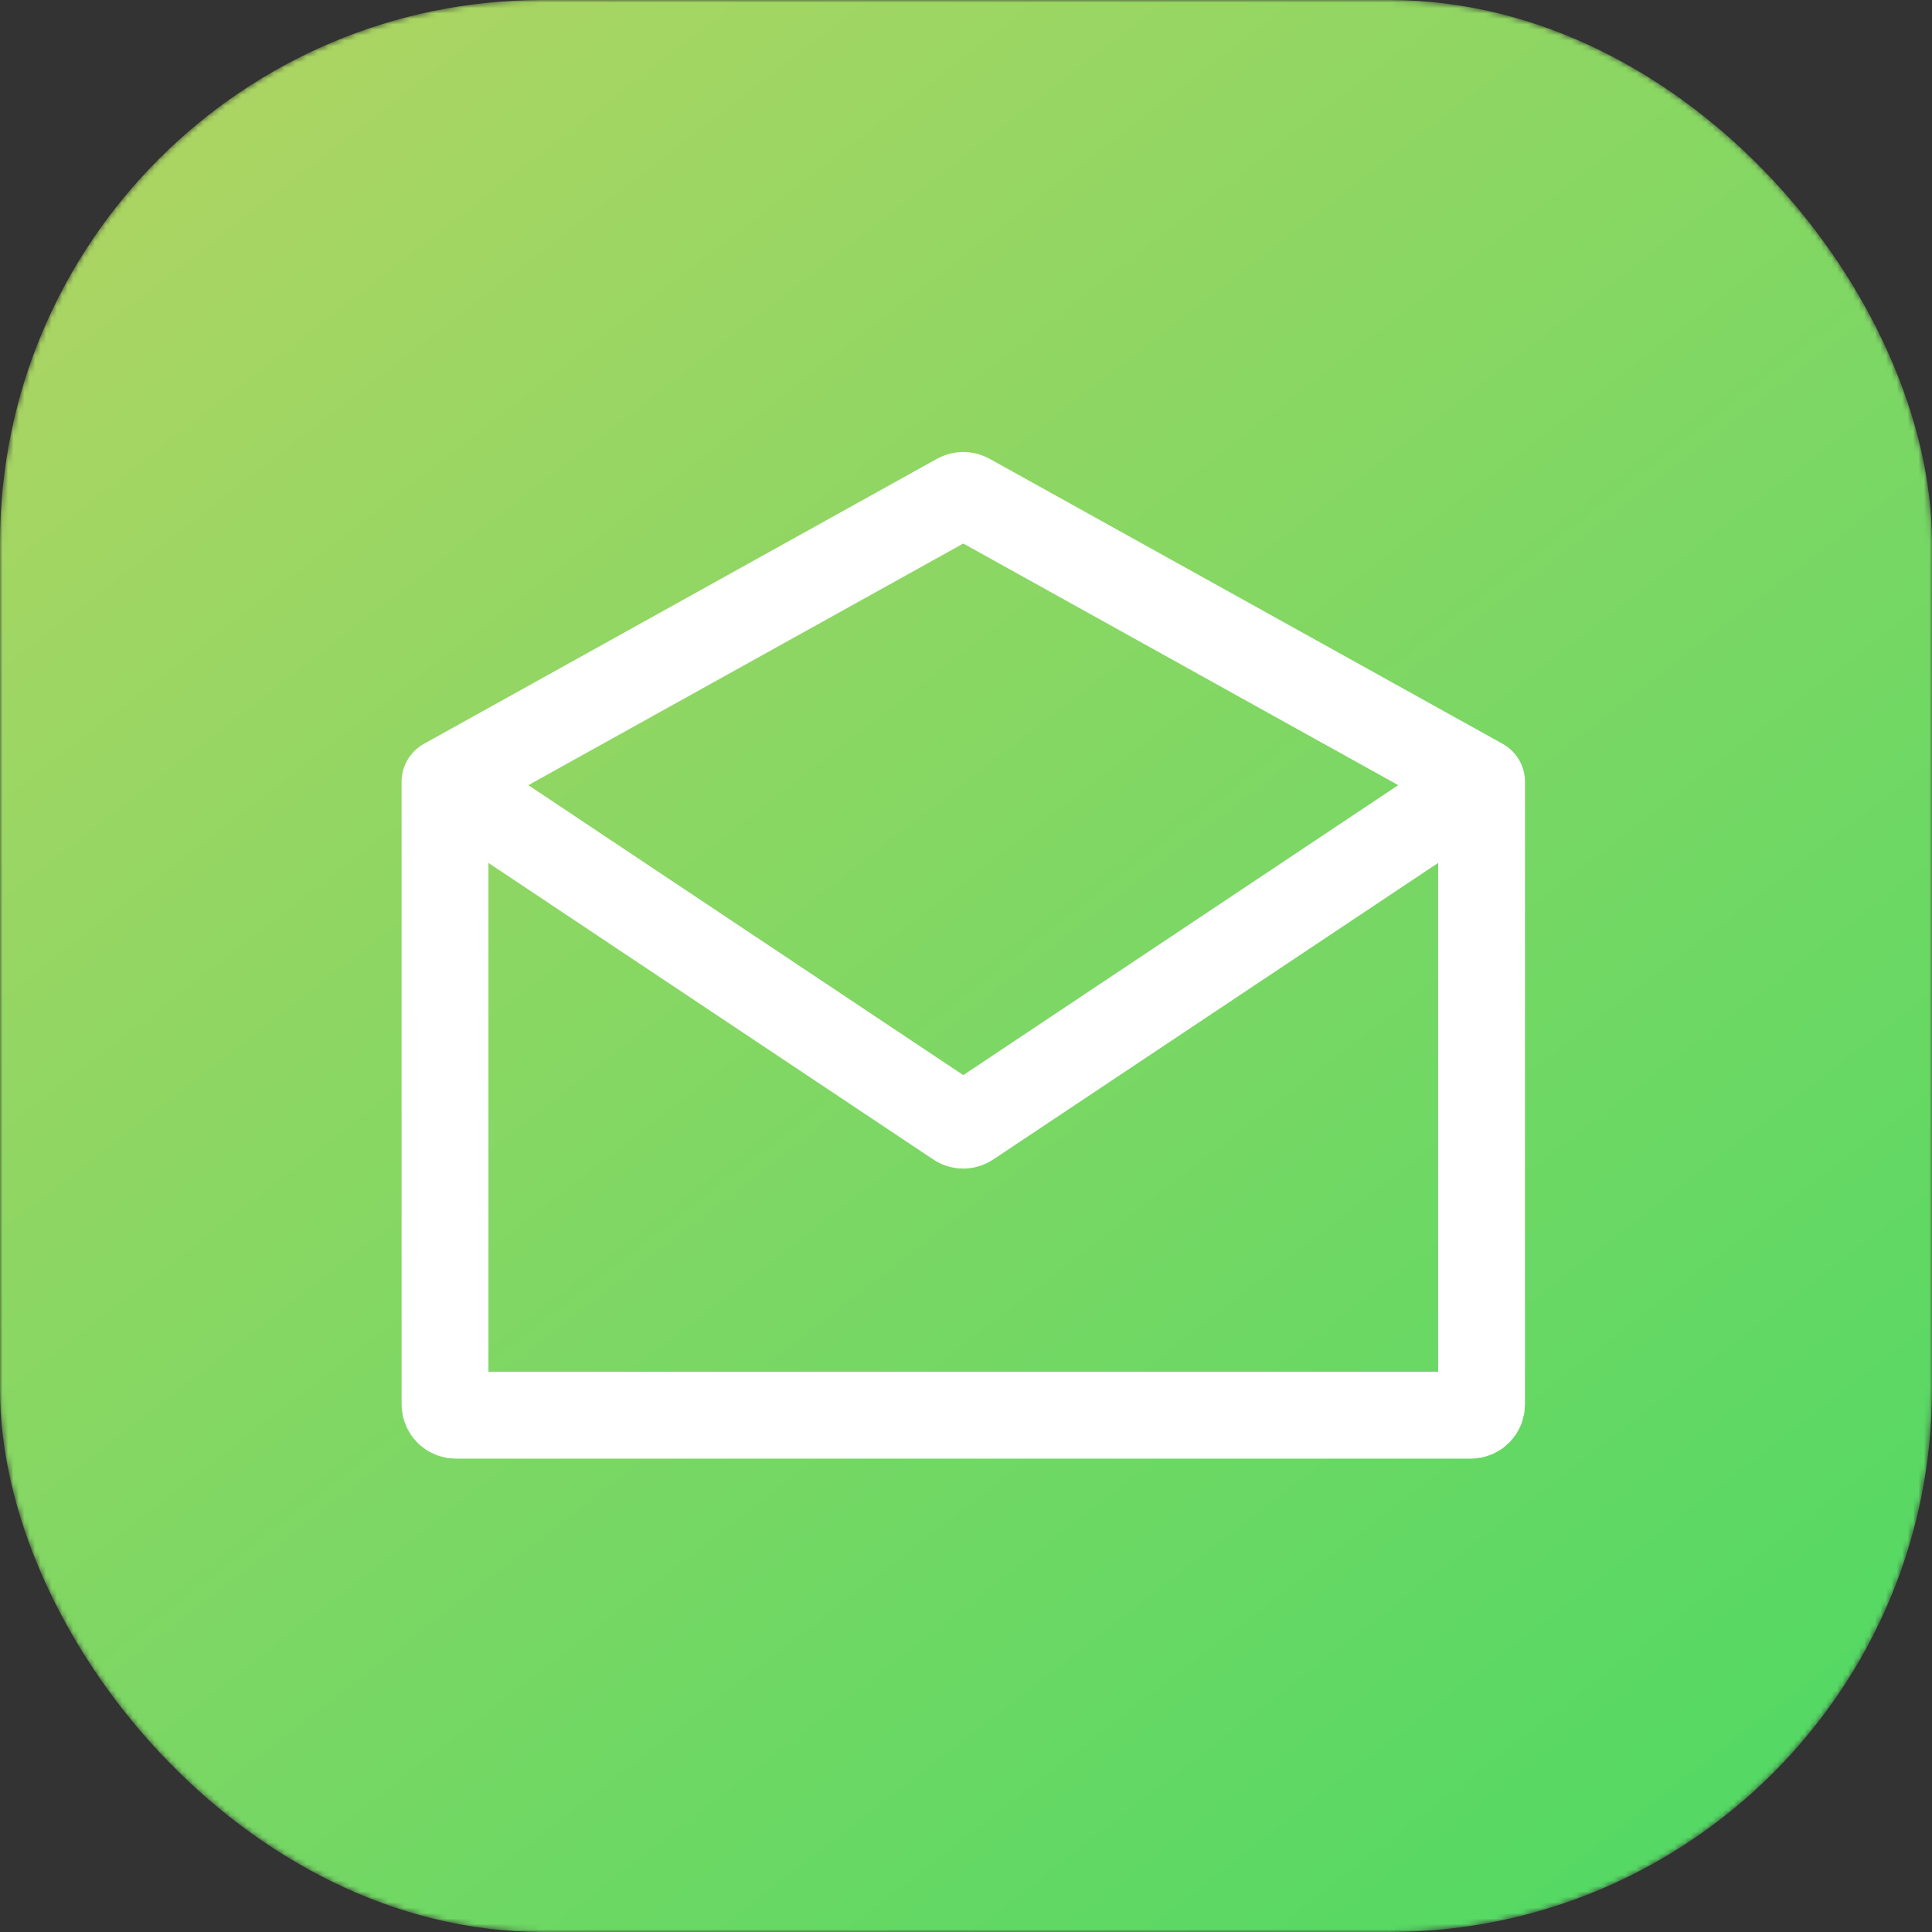
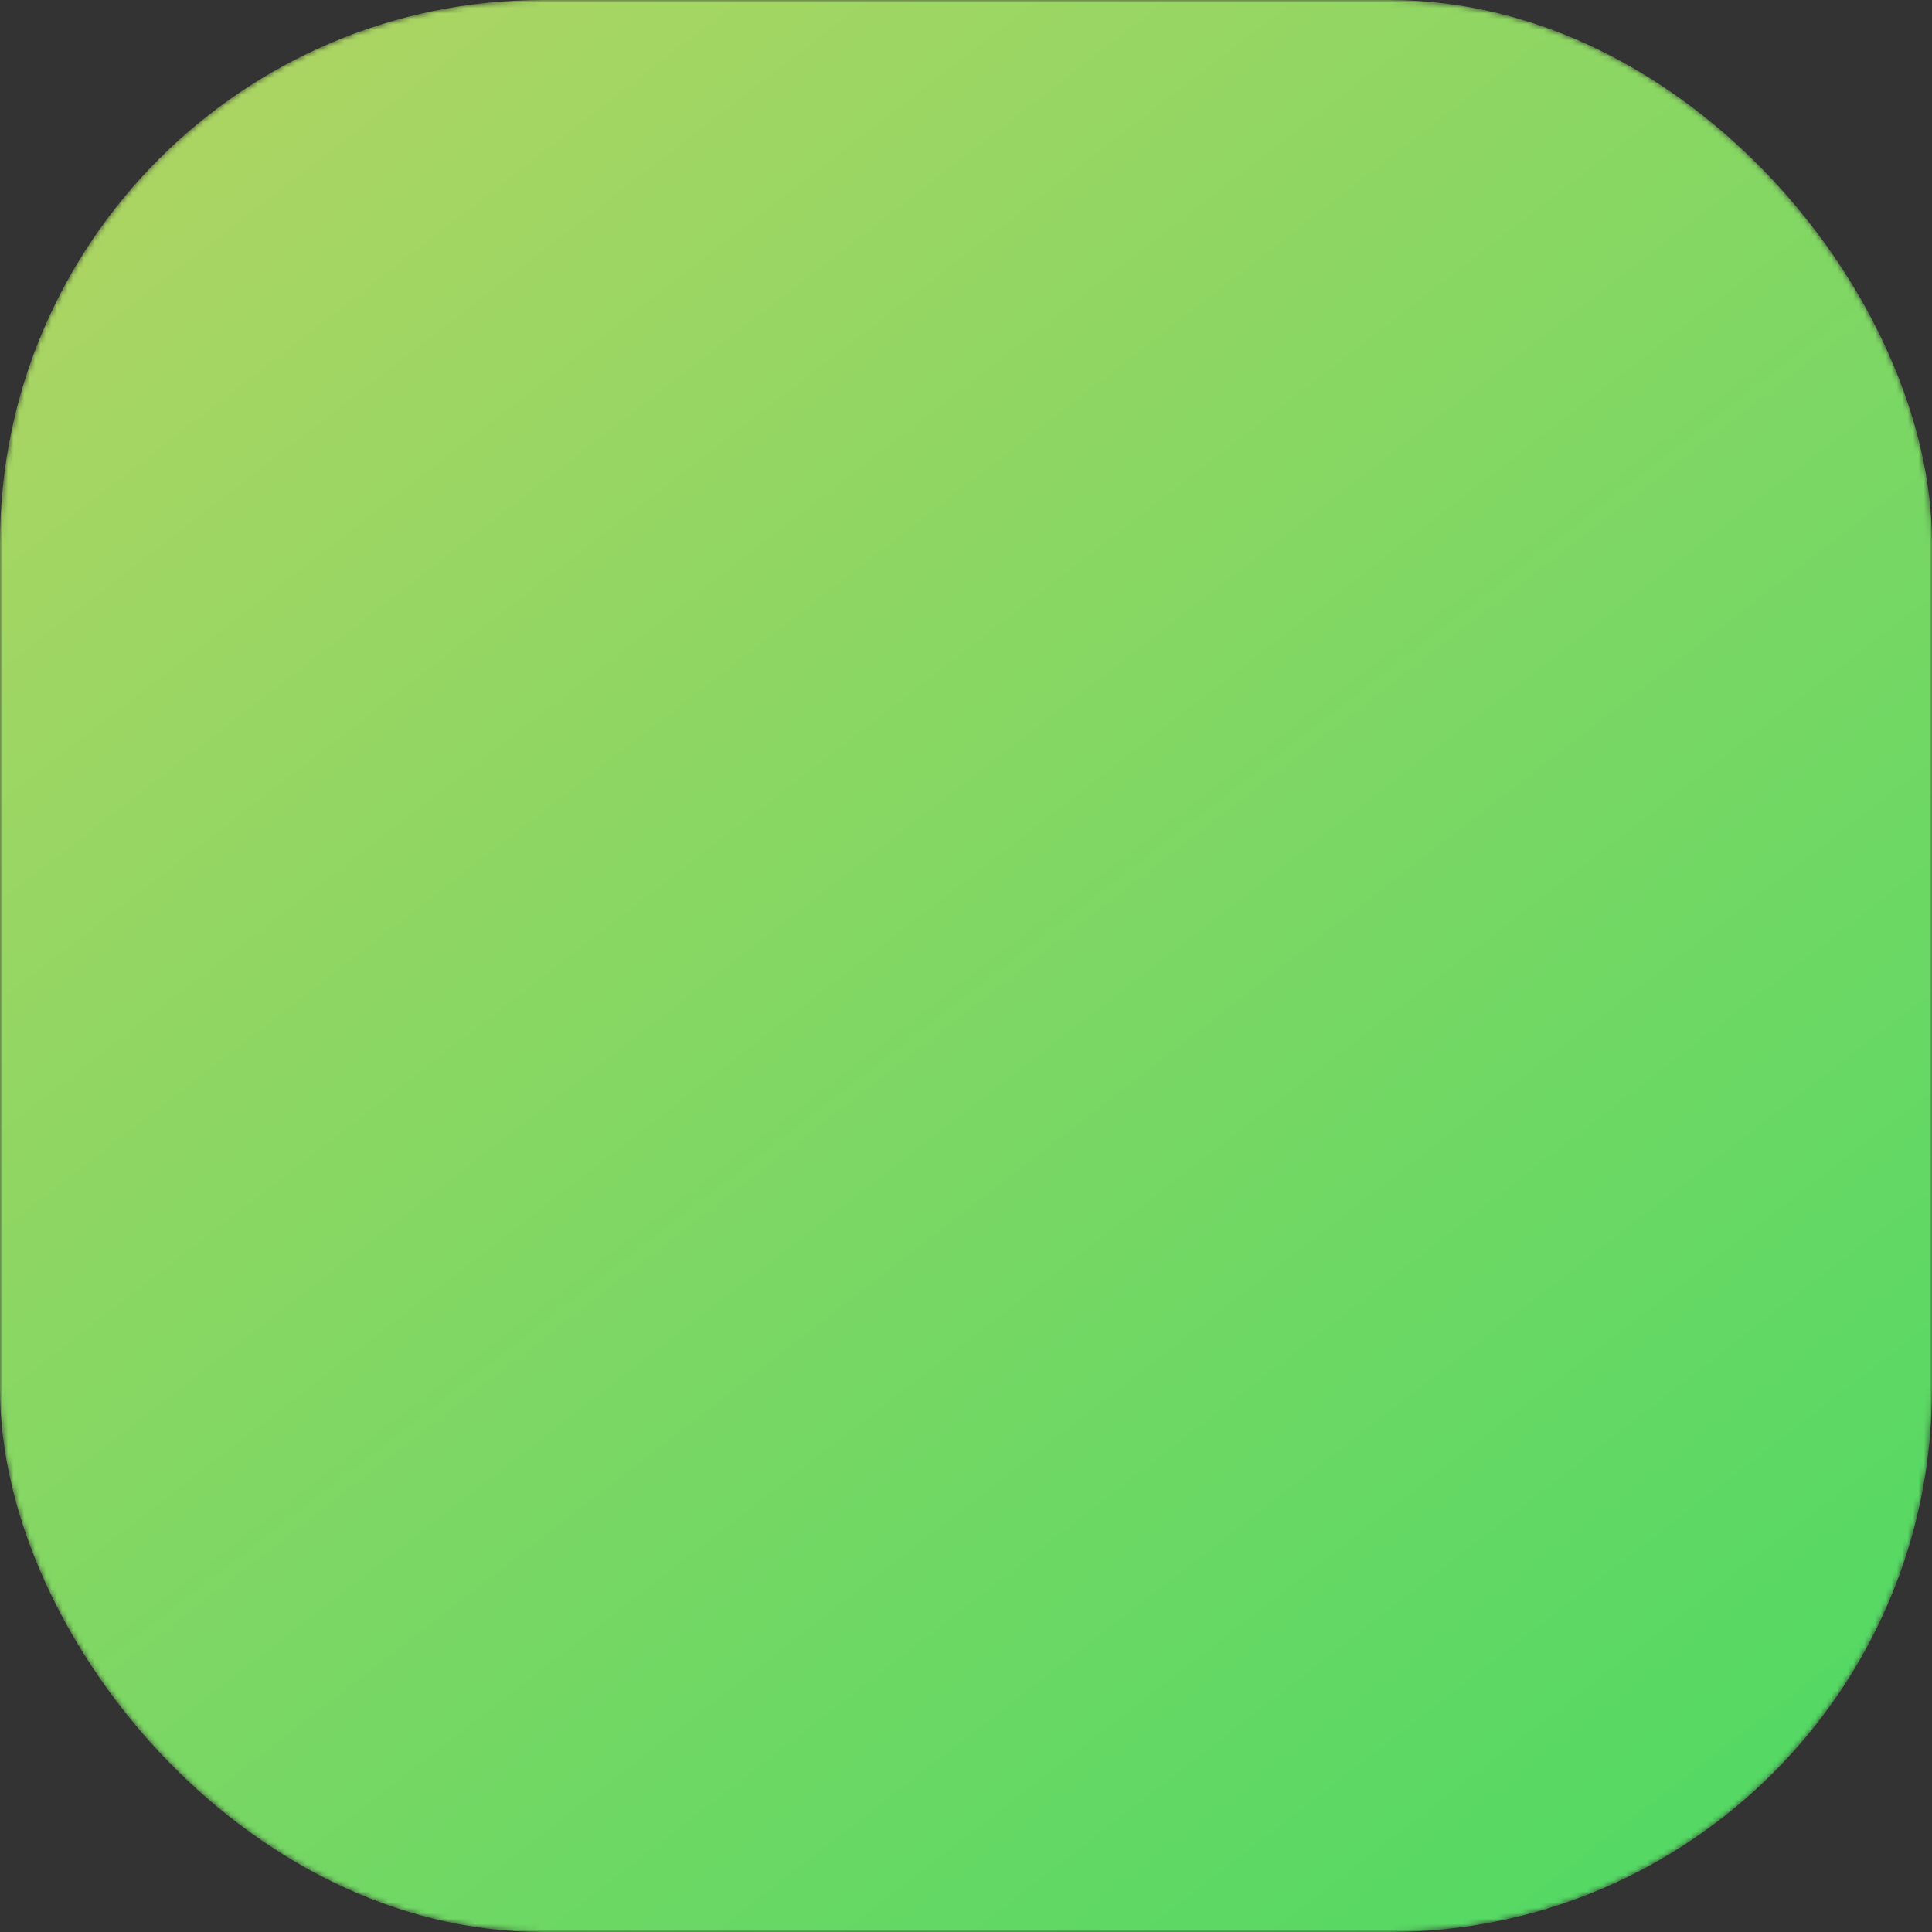
<svg xmlns="http://www.w3.org/2000/svg" width="356" height="356" viewBox="0 0 356 356" fill="none">
  <rect x="0" y="0" width="356" height="356" fill="#333333" stroke="none" />
  <mask id="mask0_418_2097" style="mask-type:alpha" maskUnits="userSpaceOnUse" x="0" y="0" width="356" height="356">
    <rect width="356" height="356" rx="100" fill="url(#paint0_linear_418_2097)" />
  </mask>
  <g mask="url(#mask0_418_2097)">
    <rect width="356" height="356" rx="100" fill="url(#paint1_linear_418_2097)" />
  </g>
-   <path d="M82 144.056V258.778C82 259.882 82.895 260.778 84 260.778H271C272.105 260.778 273 259.882 273 258.778V144.056M82 144.056L176.529 91.54C177.133 91.204 177.867 91.204 178.471 91.54L273 144.056M82 144.056C101.155 156.826 167.203 200.858 176.427 207.007C177.099 207.455 177.938 207.43 178.609 206.983L273 144.056" stroke="white" stroke-width="16" stroke-linecap="round" stroke-linejoin="round" />
  <defs>
    <linearGradient id="paint0_linear_418_2097" x1="-1.65143e-06" y1="10.982" x2="299.84" y2="399.358" gradientUnits="userSpaceOnUse">
      <stop stop-color="#B2D563" />
      <stop offset="1" stop-color="#4CD964" />
    </linearGradient>
    <linearGradient id="paint1_linear_418_2097" x1="-1.65143e-06" y1="10.982" x2="299.84" y2="399.358" gradientUnits="userSpaceOnUse">
      <stop stop-color="#B2D563" />
      <stop offset="1" stop-color="#4CD964" />
    </linearGradient>
  </defs>
</svg>